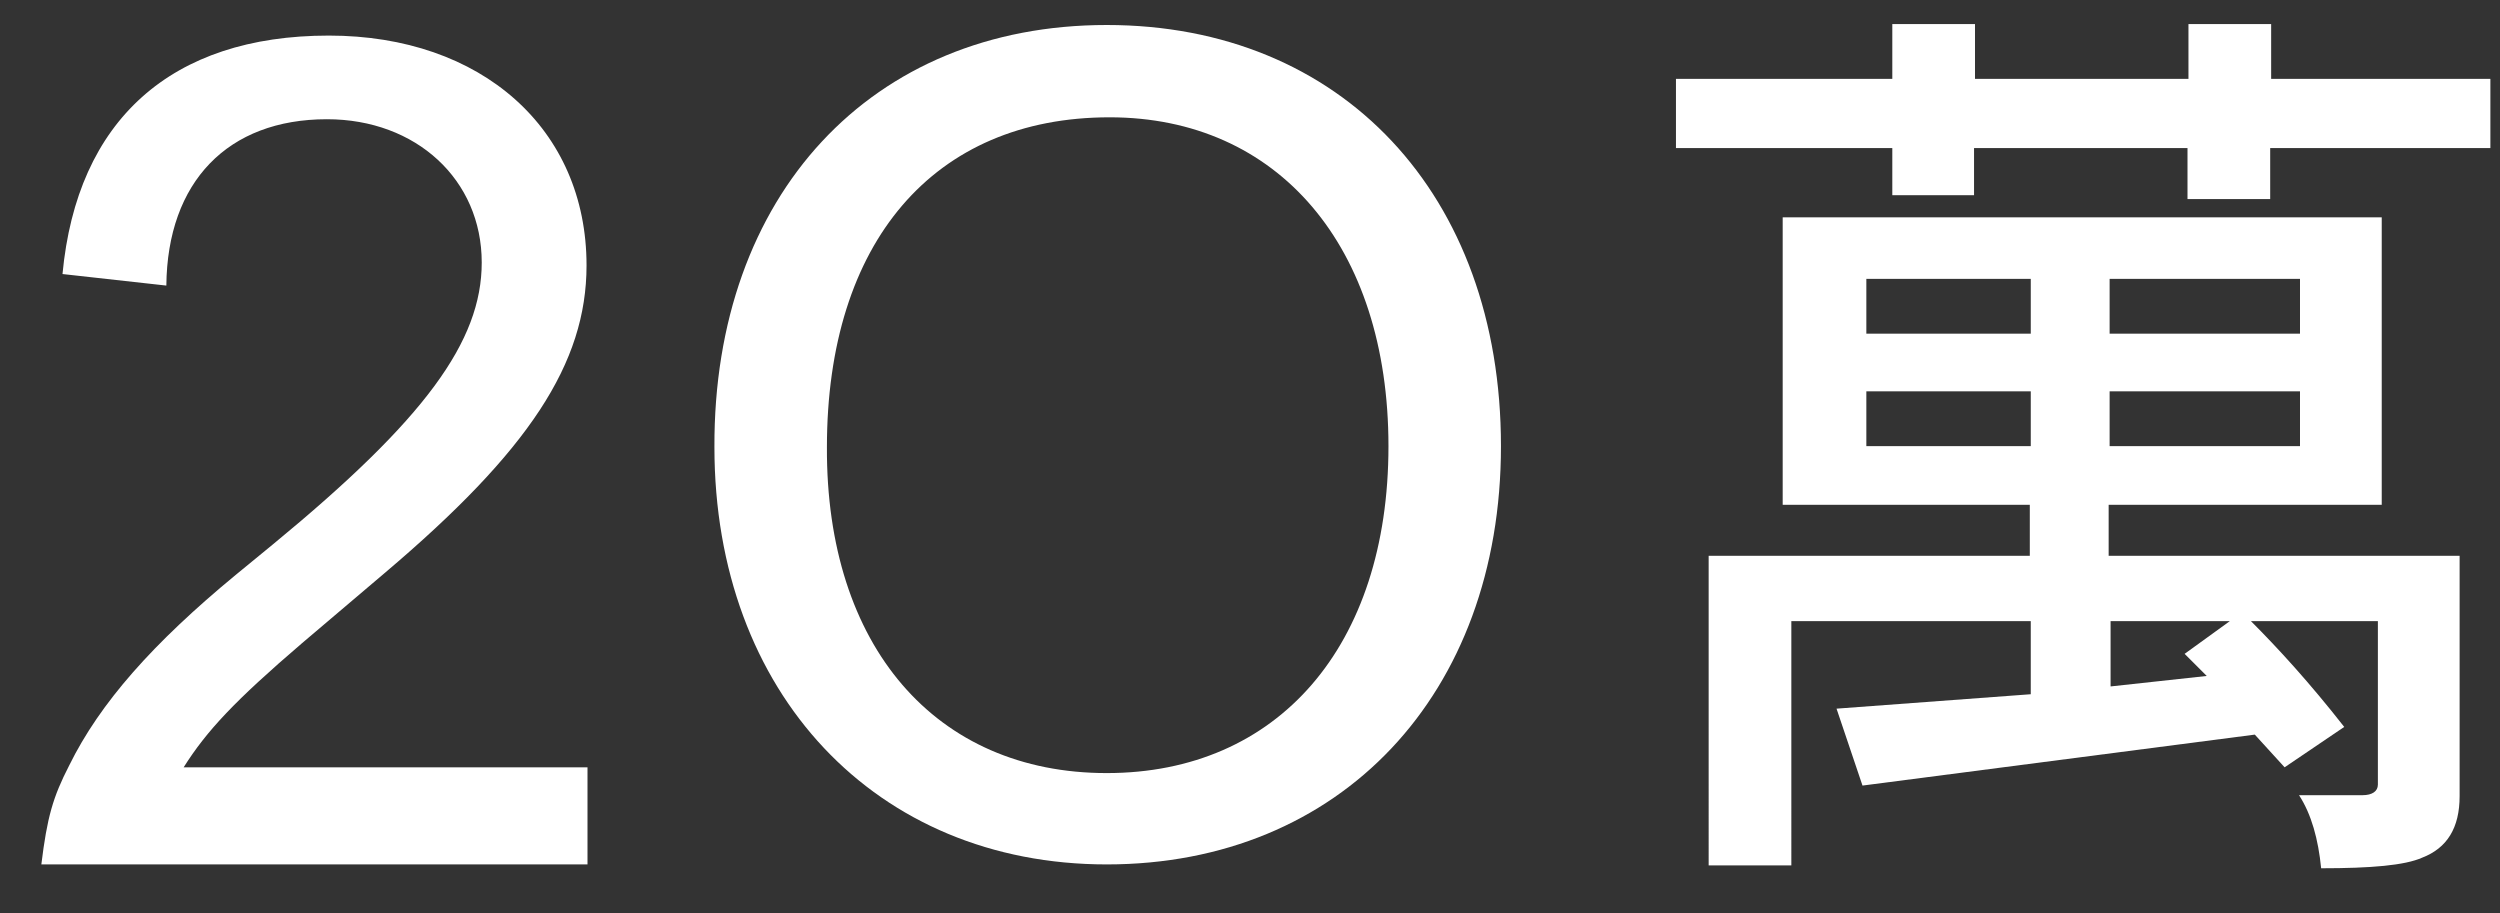
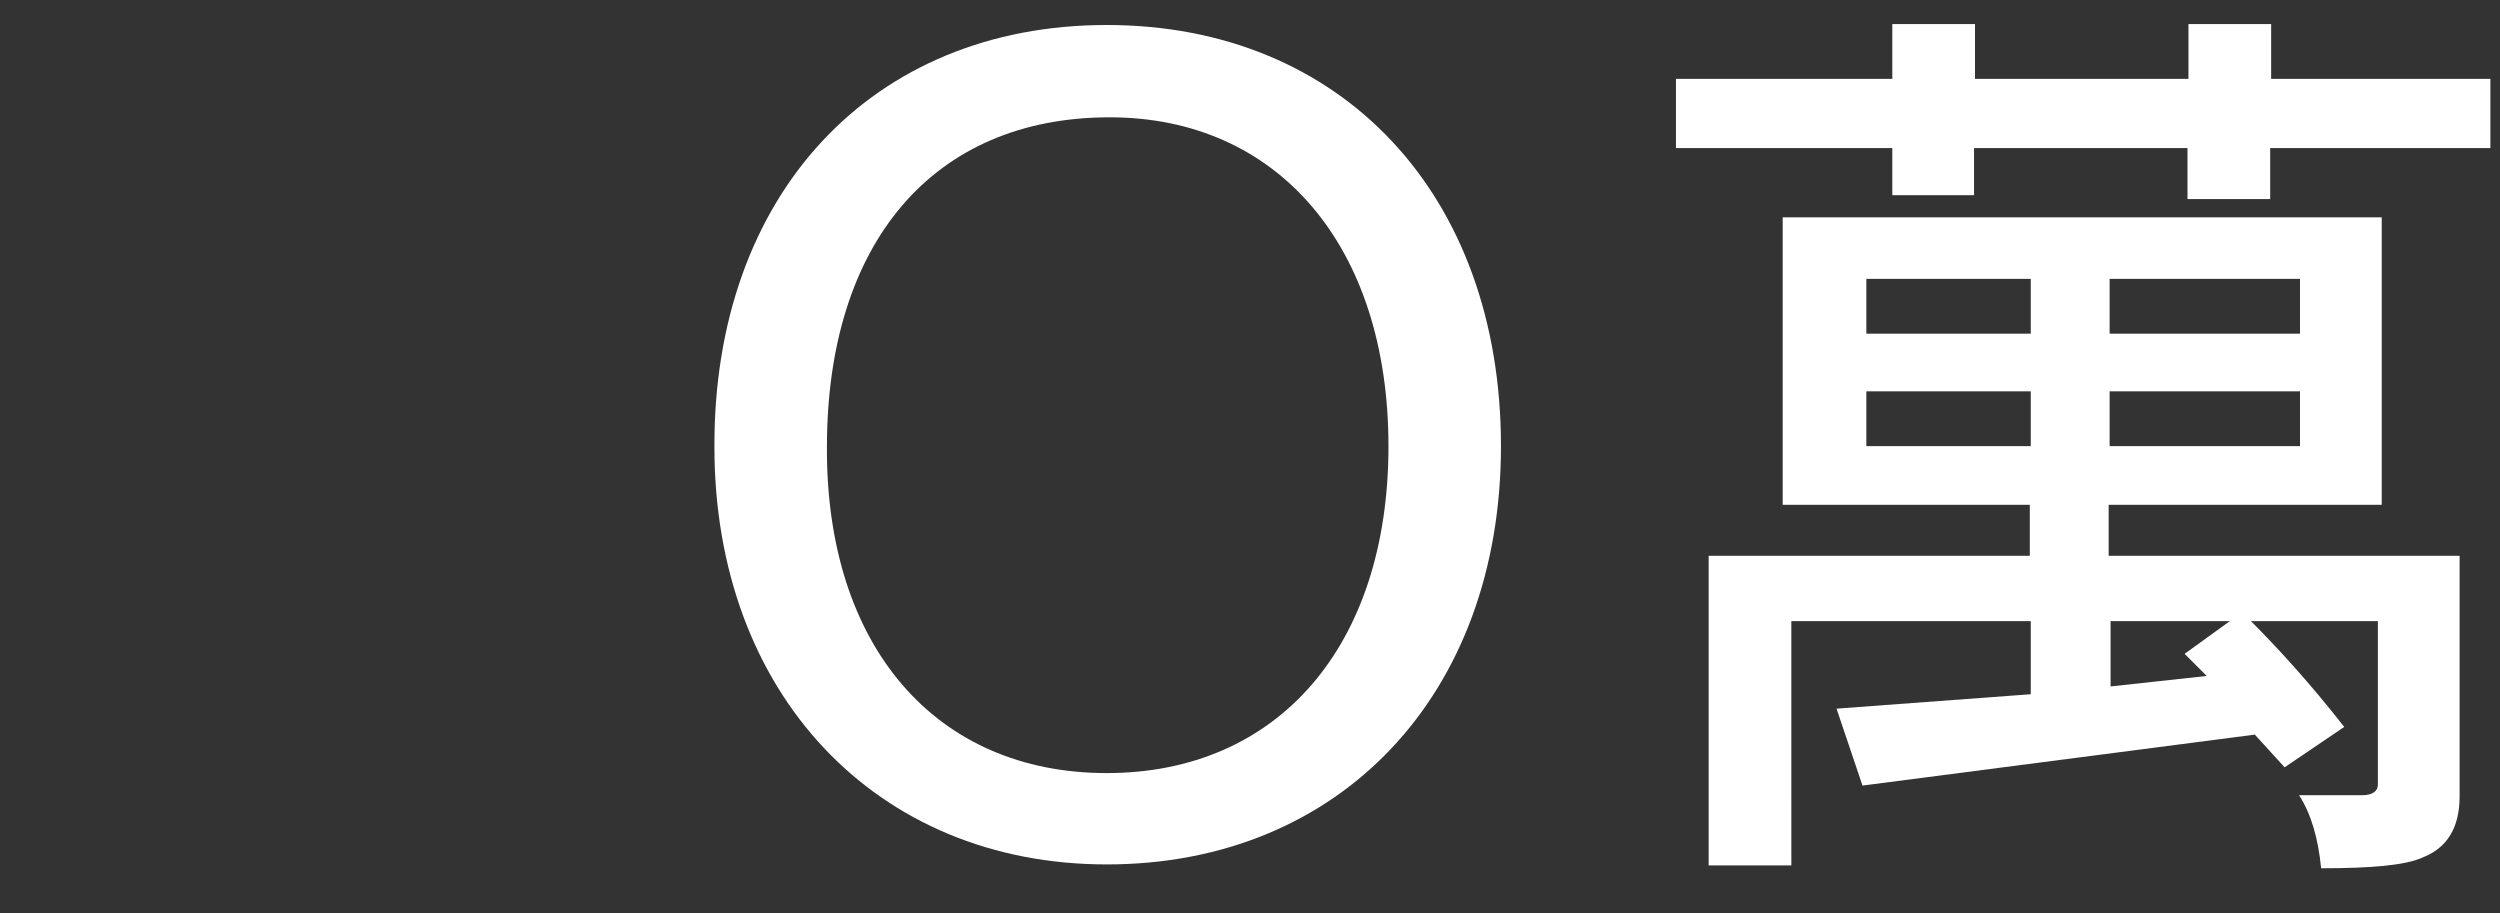
<svg xmlns="http://www.w3.org/2000/svg" version="1.1" id="圖層_3" x="0px" y="0px" viewBox="0 0 260 95" style="enable-background:new 0 0 260 95;" xml:space="preserve">
  <rect x="0" y="0" width="260" height="95" fill="#333333" stroke="none" />
  <style type="text/css">
	.st0{fill:#FFFFFF;}
	.st1{fill:none;}
</style>
  <g>
-     <path class="st0" d="M4.3,89.9c0.6-4.9,1.2-7,2.9-10.3c3.2-6.5,8.7-12.7,17.3-19.8l3.9-3.2c15.8-13,21.7-21.1,21.7-29.3   c0-8.6-6.8-14.9-16.1-14.9c-10.3,0-16.6,6.5-16.7,17.3L6.5,28.5C8,12.5,17.8,3.7,34.2,3.7C50.1,3.7,61,13.4,61,27.6   c0,10.2-6,19.3-21,32l-8.6,7.3c-7,6-9.9,9.1-12.3,12.9h42v10.1H4.3z" />
    <path class="st0" d="M115.1,2.6c24.4,0,41,17.6,41,43.8c0,25.8-16.7,43.5-41,43.5c-24,0-40.8-17.8-40.8-43.4   C74.2,20.3,90.6,2.6,115.1,2.6z M115.1,80.4c17.8,0,29.3-13.2,29.3-34c0-20.8-11.5-34.2-29-34.2c-18.3,0-29.4,13-29.4,34.3   C85.9,67.2,97.3,80.4,115.1,80.4z" />
    <path class="st0" d="M205.4,2.5v5.7h22.2V2.5h8.6v5.7H259v7.2h-22.9v5.3h-8.6v-5.3h-22.2v4.9h-8.5v-4.9h-22.5V8.2h22.5V2.5H205.4z    M247.7,22.6v29.9h-28.4v5.3h36.5v25c0,3.3-1.3,5.4-3.9,6.4c-1.8,0.8-5.3,1.1-10.5,1.1c-0.3-3-1-5.6-2.3-7.6h6.6   c1,0,1.6-0.4,1.6-1.1v-17h-13.2c2.8,2.8,6.1,6.4,9.7,11l-6.2,4.2l-3.1-3.4l-40.8,5.3l-2.7-8l20.2-1.5v-7.6h-24.9V90h-8.6V57.8h33.4   v-5.3h-25.7V22.6H247.7z M194.1,34.7h17.1V29h-17.1V34.7z M194.1,46.4h17.1v-5.7h-17.1V46.4z M219.4,34.7h19.8V29h-19.8V34.7z    M219.4,46.4h19.8v-5.7h-19.8V46.4z M219.4,71.4l10.1-1.1l-2.3-2.3l4.7-3.4h-12.4V71.4z" />
-     <path class="st1" d="M-86.8,1.9c-1.1,1.9-2.3,3.7-3.4,5.4h13.9v3.7h-20.1c-0.4,1.3-0.9,2.7-1.5,4.5h14.8v28.3h-4.3V42h-21v2.1h-4.3   V15.6h10.5c0.4-1.2,0.8-2.7,1.1-4.5h-18.2V7.3h12.4c-0.7-1.2-1.8-2.7-3.2-4.5l3.2-2.4c1.7,2,3.1,3.9,4.1,5.6l-2.2,1.3h10.3   c1.4-2.5,2.6-4.9,3.6-7.3L-86.8,1.9z M-108.4,23.3h21v-4.1h-21V23.3z M-108.4,30.7h21v-4.1h-21V30.7z M-108.4,38.4h21v-4.3h-21   V38.4z" />
-     <path class="st1" d="M-52.8,1.5v27.2h-3.7v-9.2h-3.2c-0.4,4.1-1.9,7.2-4.7,9.4c-0.6-0.7-1.6-1.6-3-2.4c2.6-1.7,3.9-4.1,3.9-6.9   h-3.8v-3.4h10.7v-3h-4.3h-4.3V3.2h3.8v6.6h4.9V1.5H-52.8z M-34.6,29.8l-1.3,1.7h11.2v3.6h-15.9c4,2.8,9.6,4.6,16.7,5.4   c-0.9,1.1-1.5,2.5-1.9,4.1c-9.3-1.7-15.9-4.7-19.9-9c-2,2.8-4.9,4.9-8.8,6.4c-3.9,1.5-7.5,2.4-10.9,2.8c-0.4-1.6-0.9-2.9-1.7-3.7   c7.7-0.9,13.2-2.9,16.5-6h-15.6v-3.6h17.4c0.1-1.2,0.2-2.6,0.4-3.9h4.5c0,1.1-0.1,2.4-0.2,3.9h6c-1.1-0.9-2.4-1.8-3.7-2.8l2.3-2.6   C-38.1,27.1-36.5,28.3-34.6,29.8z M-35.4,2.4c-1.1,0.7-2.3,1.5-3.6,2.3h11.3l0.6-0.2l2.3,3.2c-3,2.2-6.6,4.1-10.9,5.6   c-4.8,1.6-9.3,2.7-13.5,3.2c-0.6-1.2-1.3-2.4-1.9-3.4c2.4-0.1,4.2-0.3,5.4-0.6c-0.5-0.6-1.1-1.2-1.7-1.9l2.1-1.5   c1,1,1.9,1.9,2.8,2.8c0.6-0.1,1.3-0.3,2.1-0.6c-0.6-0.5-1.4-1.1-2.3-1.9l1.7-1.5c1.2,0.9,2.4,1.7,3.4,2.4c2.1-0.6,4.2-1.6,6.2-2.8   h-12.9c-1.5,0.8-3.1,1.5-4.9,2.2l-2.3-3c4.1-1.6,8.3-3.8,12.6-6.4L-35.4,2.4z M-29.4,13.7v3.7h5.8v3.4h-5.8v4.9   c0,1.1-0.5,1.9-1.5,2.4c-0.8,0.4-2.2,0.6-4.3,0.7c0-1.4-0.4-2.6-1.1-3.6h2.4c0.5,0,0.8-0.2,0.8-0.6v-3.9h-9.9   c1.2,0.7,2.4,1.6,3.6,2.6l-2.3,2.8c-1.3-1.1-2.9-2.4-4.9-3.8l1.7-1.7h-6.6v-3.4h18.4v-3.7H-29.4z" />
-     <path class="st1" d="M-105.4,52.5v27.2h-3.7v-9.2h-3.2c-0.4,4.1-1.9,7.3-4.7,9.4c-0.6-0.8-1.6-1.6-3-2.4c2.6-1.7,3.9-4.1,3.9-6.9   h-3.8v-3.4h10.7v-3h-4.3h-4.3v-9.9h3.7v6.6h4.9v-8.3H-105.4z M-87.2,80.8l-1.3,1.7h11.2v3.6h-15.9c4,2.8,9.6,4.6,16.7,5.4   c-0.9,1.1-1.5,2.5-1.9,4.1c-9.3-1.8-15.9-4.7-19.9-9c-2,2.8-4.9,4.9-8.8,6.4c-3.9,1.5-7.5,2.4-10.9,2.8c-0.4-1.6-0.9-2.9-1.7-3.7   c7.7-0.9,13.2-2.9,16.5-6h-15.6v-3.6h17.4c0.1-1.2,0.3-2.6,0.4-3.9h4.5c0,1.1-0.1,2.4-0.2,3.9h6c-1.1-0.9-2.4-1.8-3.8-2.8l2.3-2.6   C-90.7,78.1-89.1,79.3-87.2,80.8z M-87.9,53.4c-1.1,0.8-2.3,1.5-3.6,2.2h11.3l0.6-0.2l2.2,3.2c-3,2.3-6.6,4.1-10.9,5.6   c-4.8,1.6-9.3,2.7-13.5,3.2c-0.6-1.2-1.3-2.4-1.9-3.4c2.4-0.1,4.2-0.3,5.4-0.6c-0.5-0.6-1.1-1.2-1.7-1.9l2.1-1.5   c1,1,1.9,1.9,2.8,2.8c0.6-0.1,1.3-0.3,2.1-0.6c-0.6-0.5-1.4-1.1-2.3-1.9l1.7-1.5c1.2,0.9,2.4,1.7,3.4,2.4c2.1-0.6,4.2-1.6,6.2-2.8   h-12.9c-1.5,0.8-3.1,1.5-4.9,2.3l-2.2-3c4.1-1.6,8.3-3.7,12.6-6.4L-87.9,53.4z M-81.9,64.7v3.8h5.8v3.4h-5.8v4.9   c0,1.1-0.5,1.9-1.5,2.4c-0.8,0.4-2.2,0.6-4.3,0.8c0-1.4-0.4-2.6-1.1-3.6h2.4c0.5,0,0.7-0.2,0.7-0.6v-3.9h-9.9   c1.2,0.8,2.4,1.6,3.6,2.6l-2.3,2.8c-1.2-1.1-2.9-2.4-4.9-3.7l1.7-1.7h-6.6v-3.4h18.4v-3.8H-81.9z" />
-     <path class="st1" d="M-42.3,53.4l-0.7,0.8c2.4,2.9,5.3,5.6,8.8,8.3c3.5,2.6,7.3,4.9,11.4,6.9c-1.5,1.4-2.5,2.7-3,4.1l-7.3-4.5v1.9   h-10.5v4.7h16.9v3.8h-16.9v10.9h8.1c-0.9-0.7-1.9-1.5-3.2-2.3c1.2-2.2,2.5-4.8,3.8-7.7l4.1,2.2c-1.4,2.6-2.7,5.2-4.1,7.7h10.3v3.8   h-41.2v-3.8h18V79.3h-15.7v-3.8h15.7v-4.7h-9.6v-2.1c-2.4,2-4.8,3.8-7.3,5.3c-0.8-1.6-1.7-2.9-2.8-3.9c3.9-2.4,7.4-4.9,10.5-7.7   c3-2.6,6.4-6.4,10.3-11.3L-42.3,53.4z M-52.4,87l-3.7,1.9c-1-2-2.3-4.1-3.9-6.2l3.6-1.9C-55.1,82.6-53.7,84.6-52.4,87z M-55.4,67.1   h19.9c-4.5-3.5-7.9-6.7-10.3-9.6C-49,61.2-52.2,64.4-55.4,67.1z" />
  </g>
</svg>